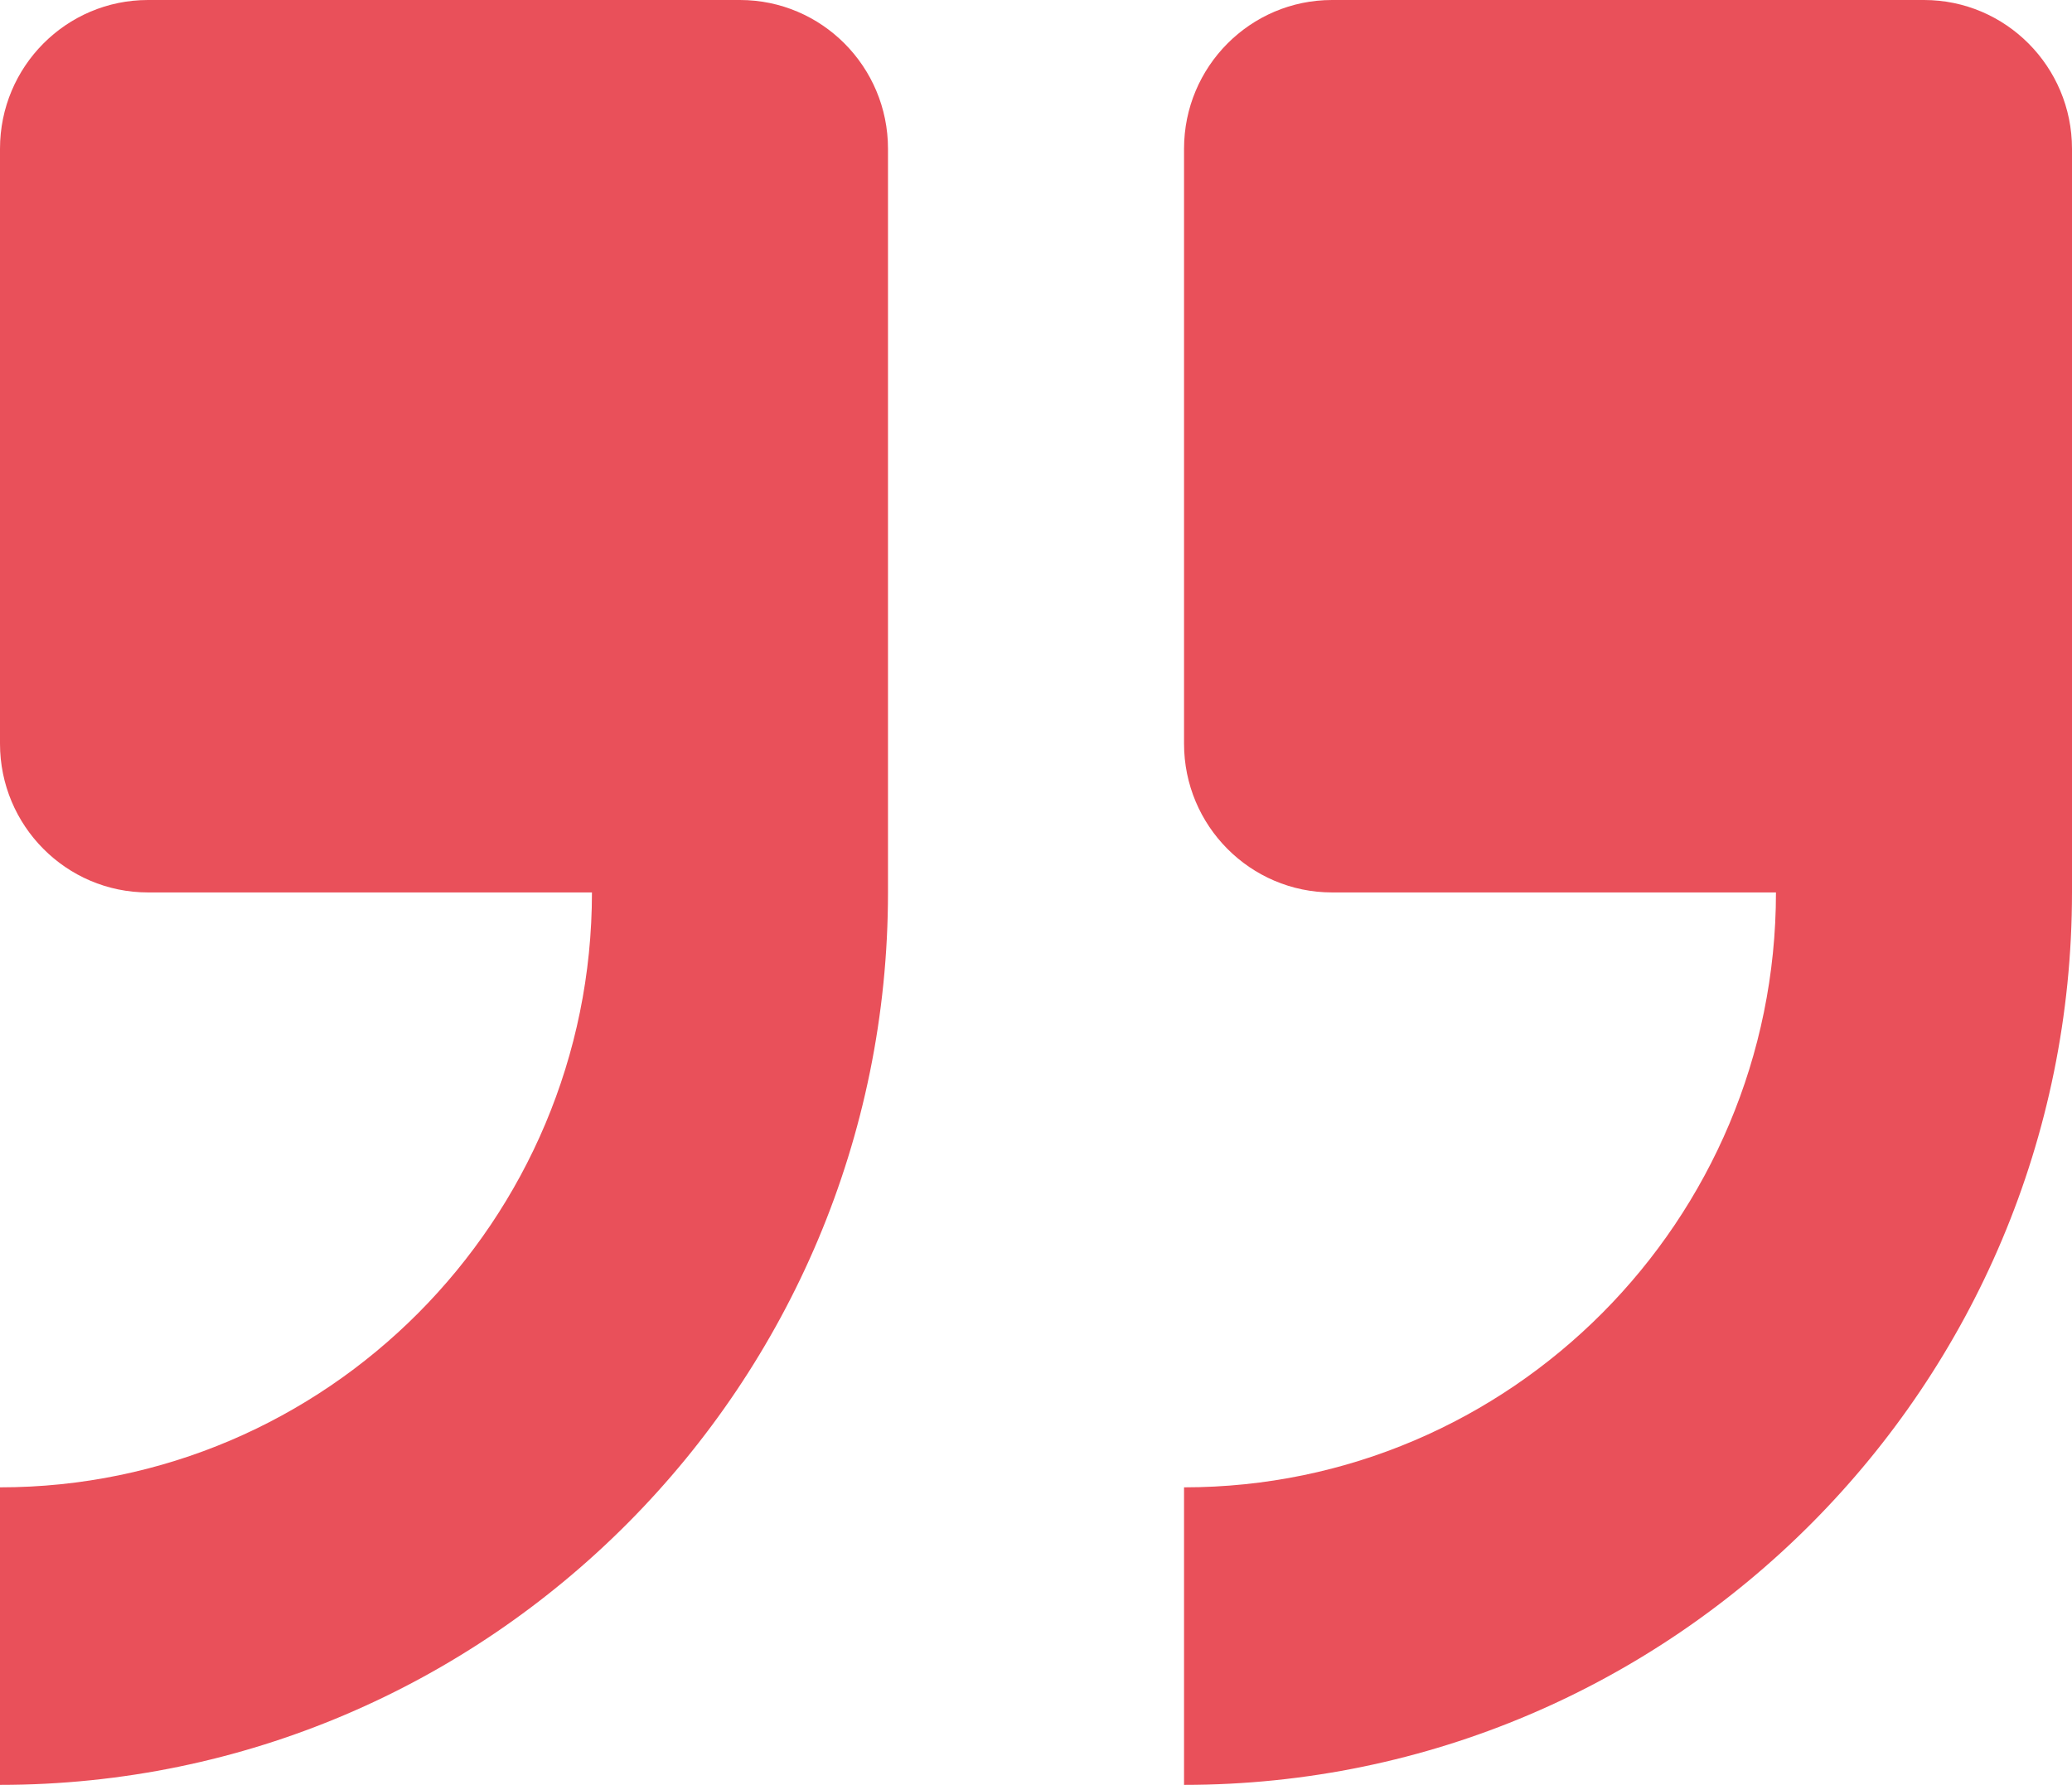
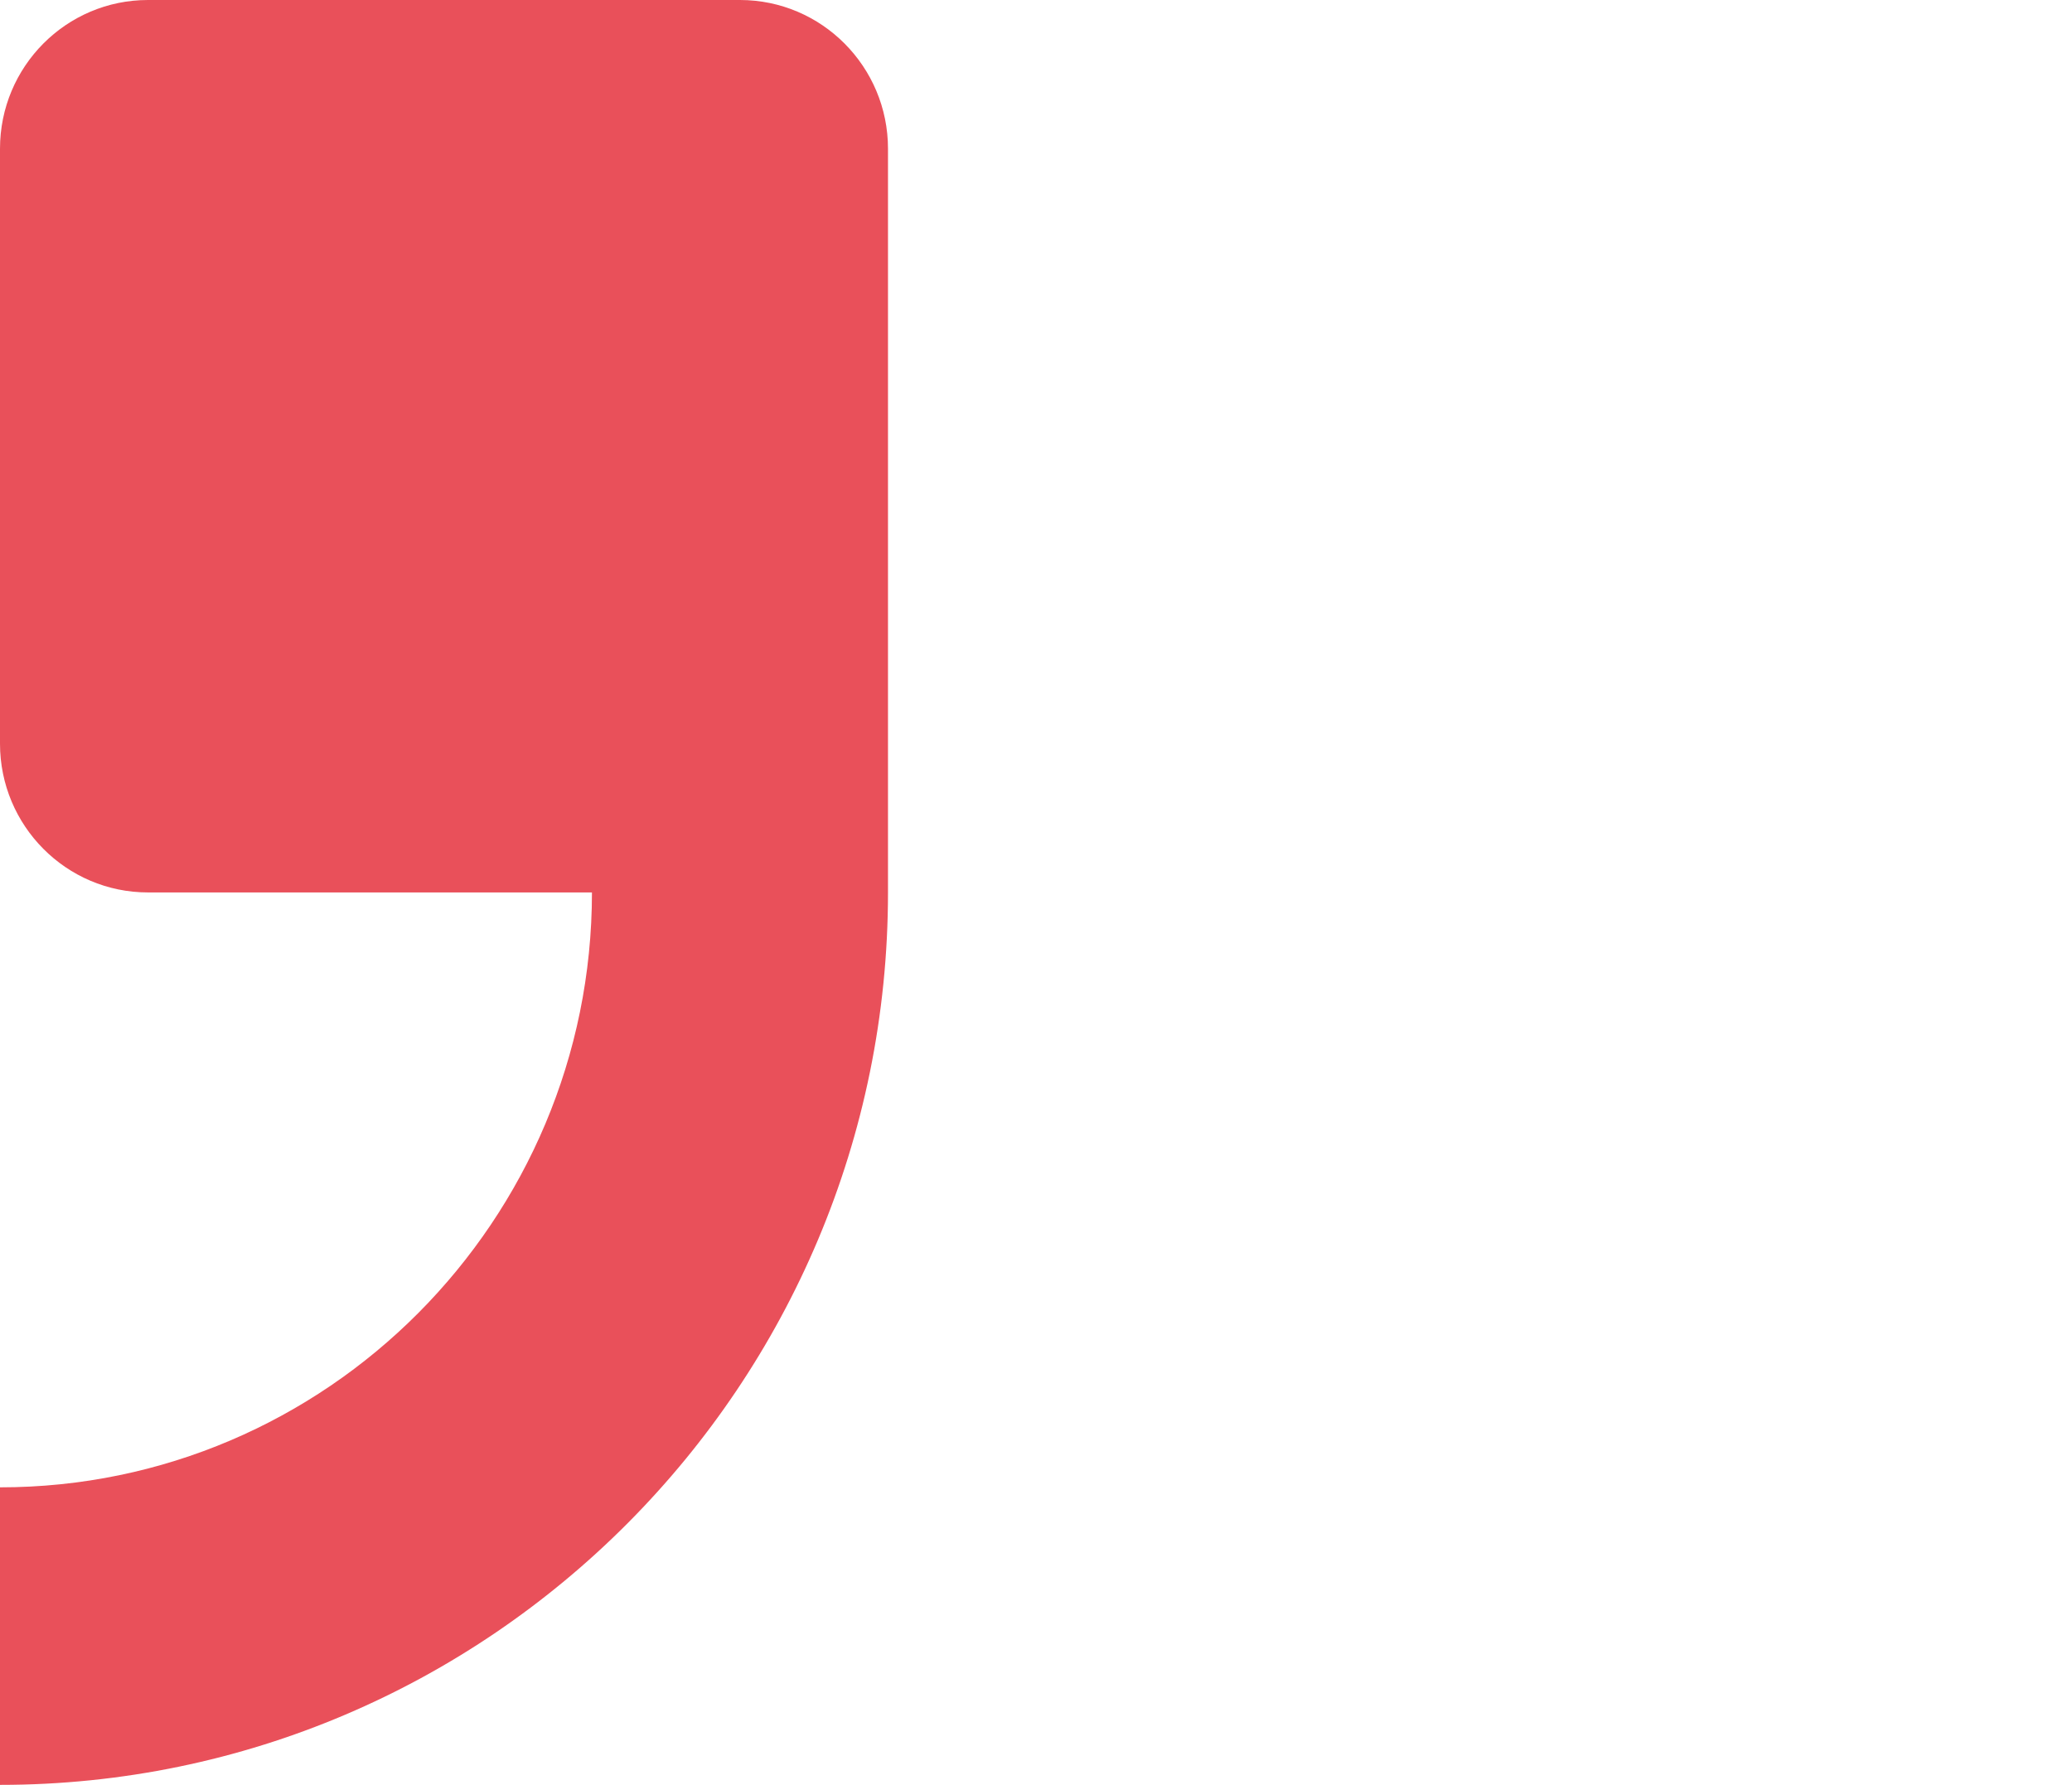
<svg xmlns="http://www.w3.org/2000/svg" width="65" height="56" viewBox="0 0 65 56" fill="none">
  <g clip-path="url(#clip0_1_7574)">
    <path d="M23.213 0H4.643C2.078 0 0 2.089 0 4.667V23.333C0 25.907 2.078 28 4.643 28H18.57C18.57 38.294 10.241 46.665 0 46.665V56C15.363 56 27.857 43.442 27.857 28V4.667C27.857 2.093 25.778 0 23.213 0Z" fill="#E9505A" />
-     <path d="M60.357 0H41.787C39.226 0 37.144 2.089 37.144 4.667V23.333C37.144 25.907 39.222 28 41.787 28H55.713C55.713 38.294 47.384 46.665 37.144 46.665V56C52.507 56 65 43.442 65 28V4.667C65 2.093 62.922 0 60.357 0Z" fill="#E9505A" />
  </g>
  <defs>
    <clipPath id="clip0_1_7574">
      <rect width="65" height="56" fill="white" />
    </clipPath>
  </defs>
</svg>